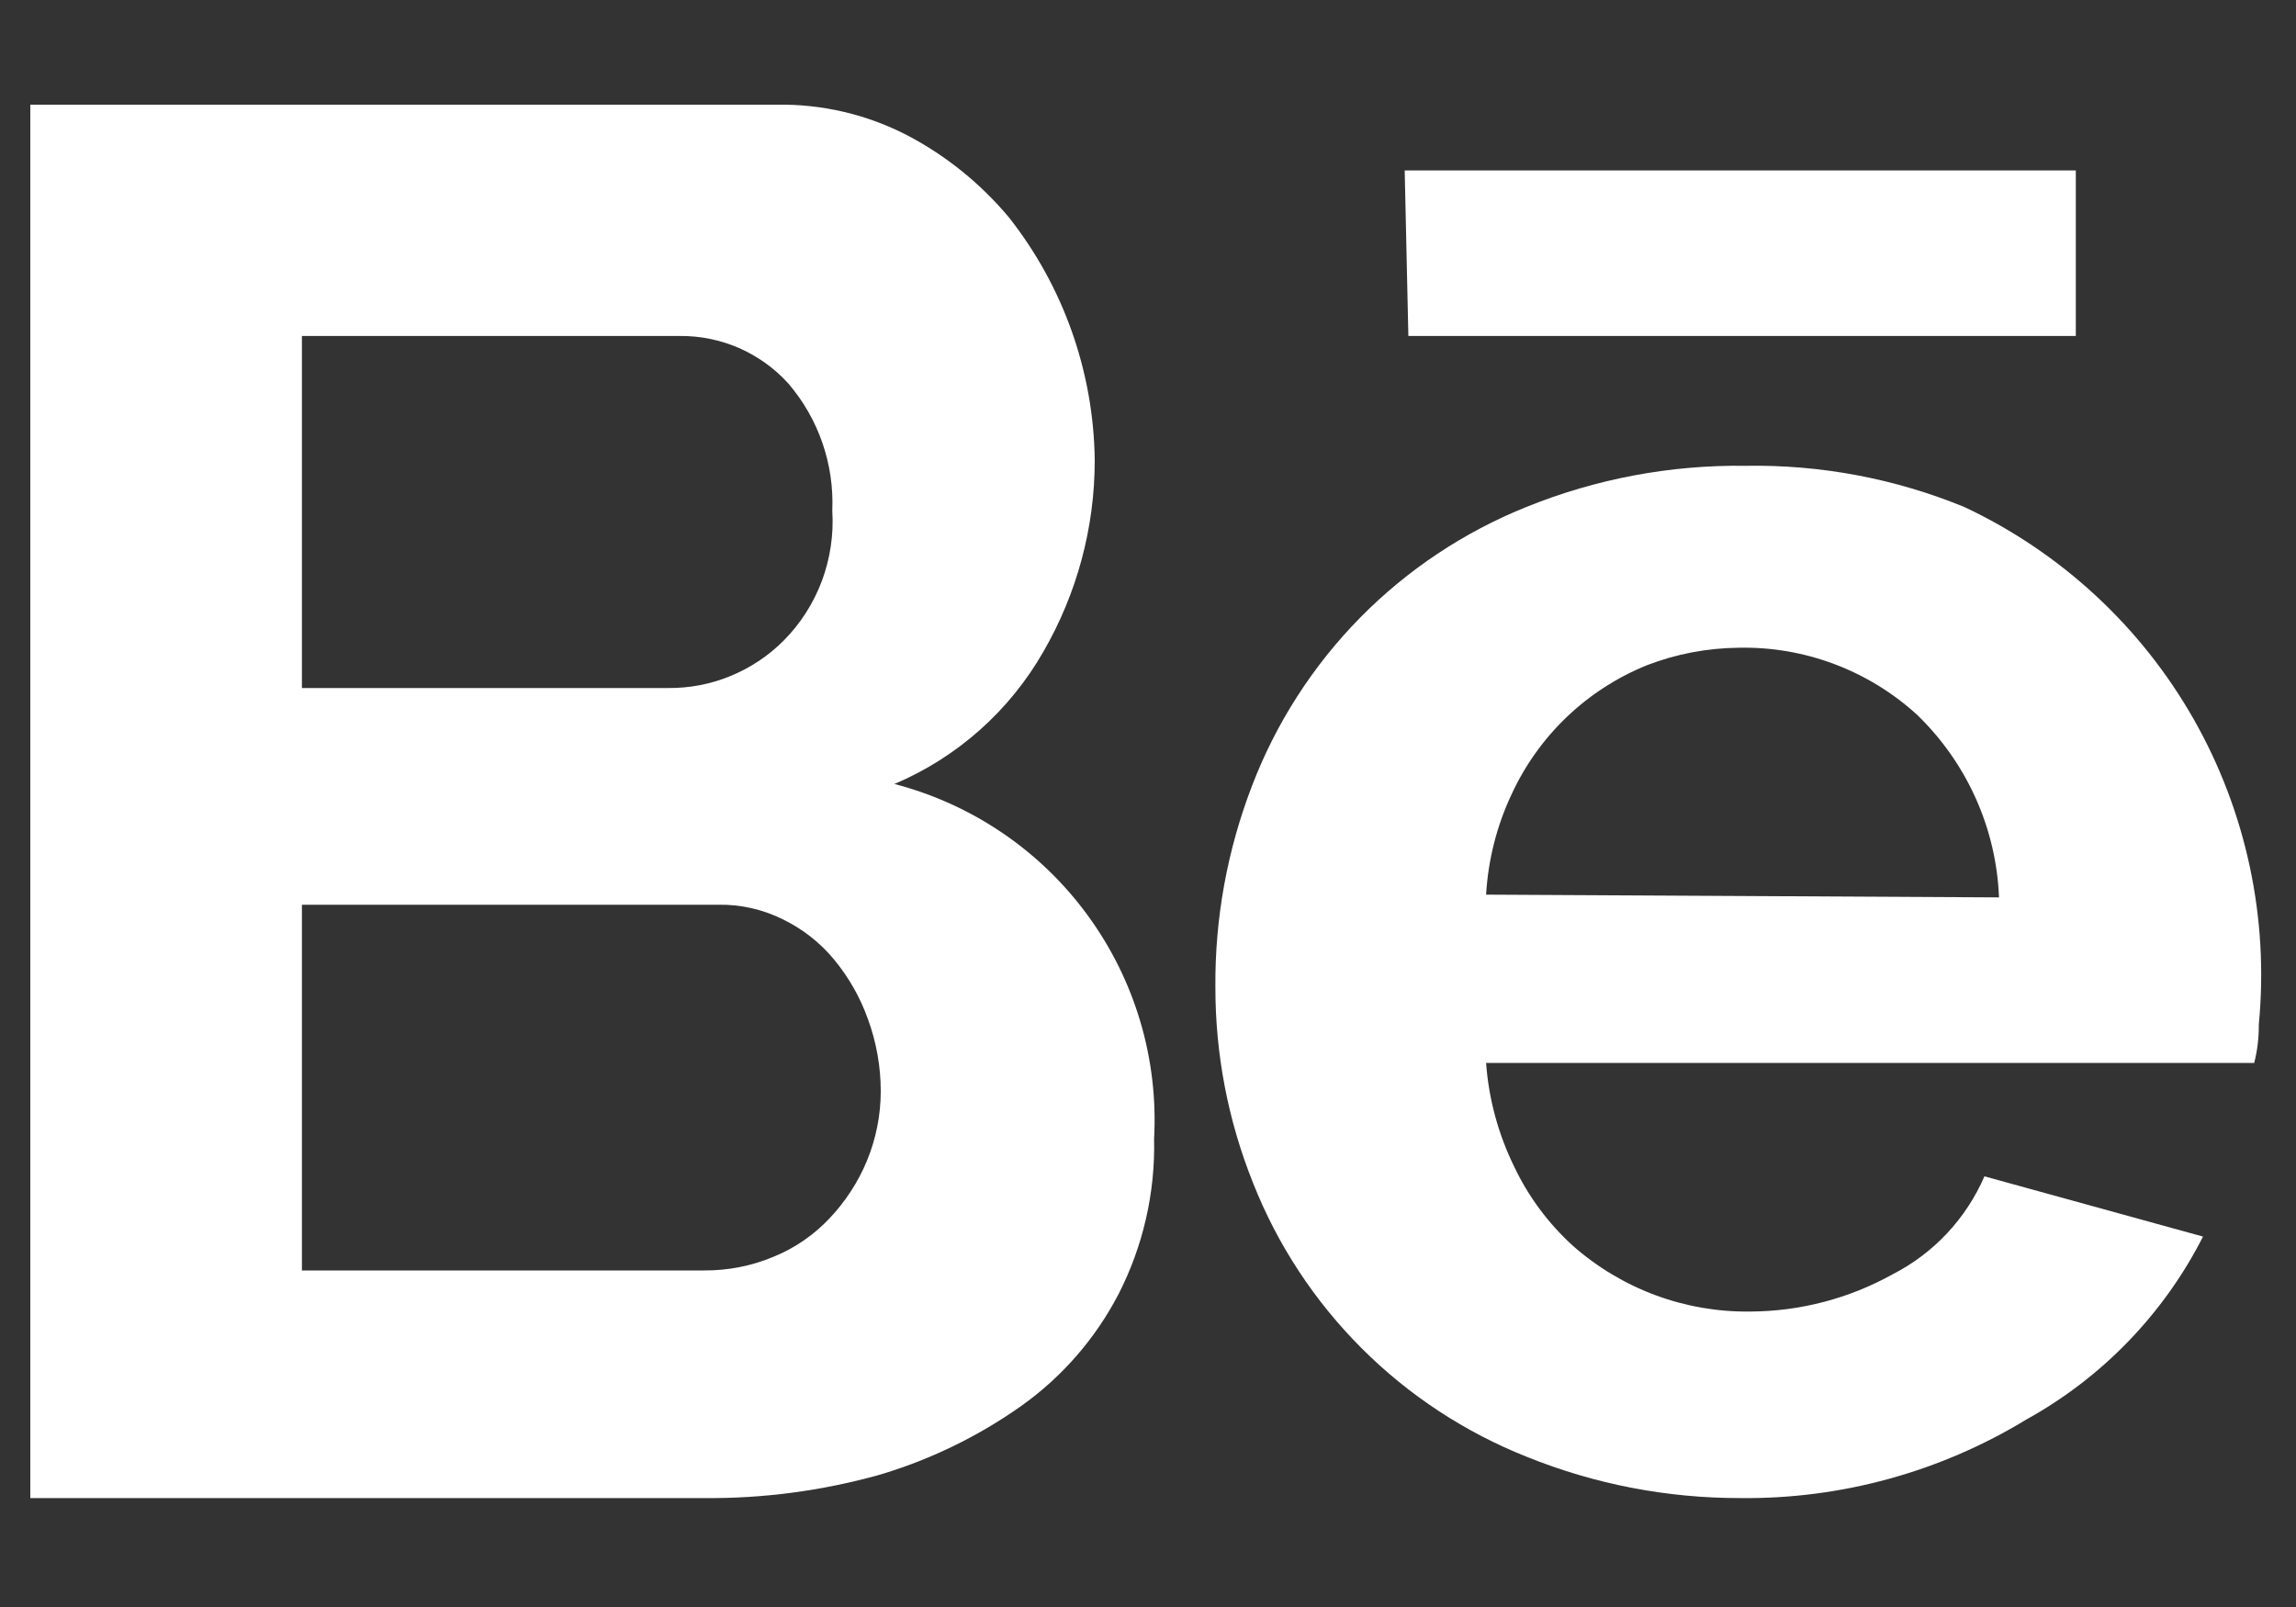
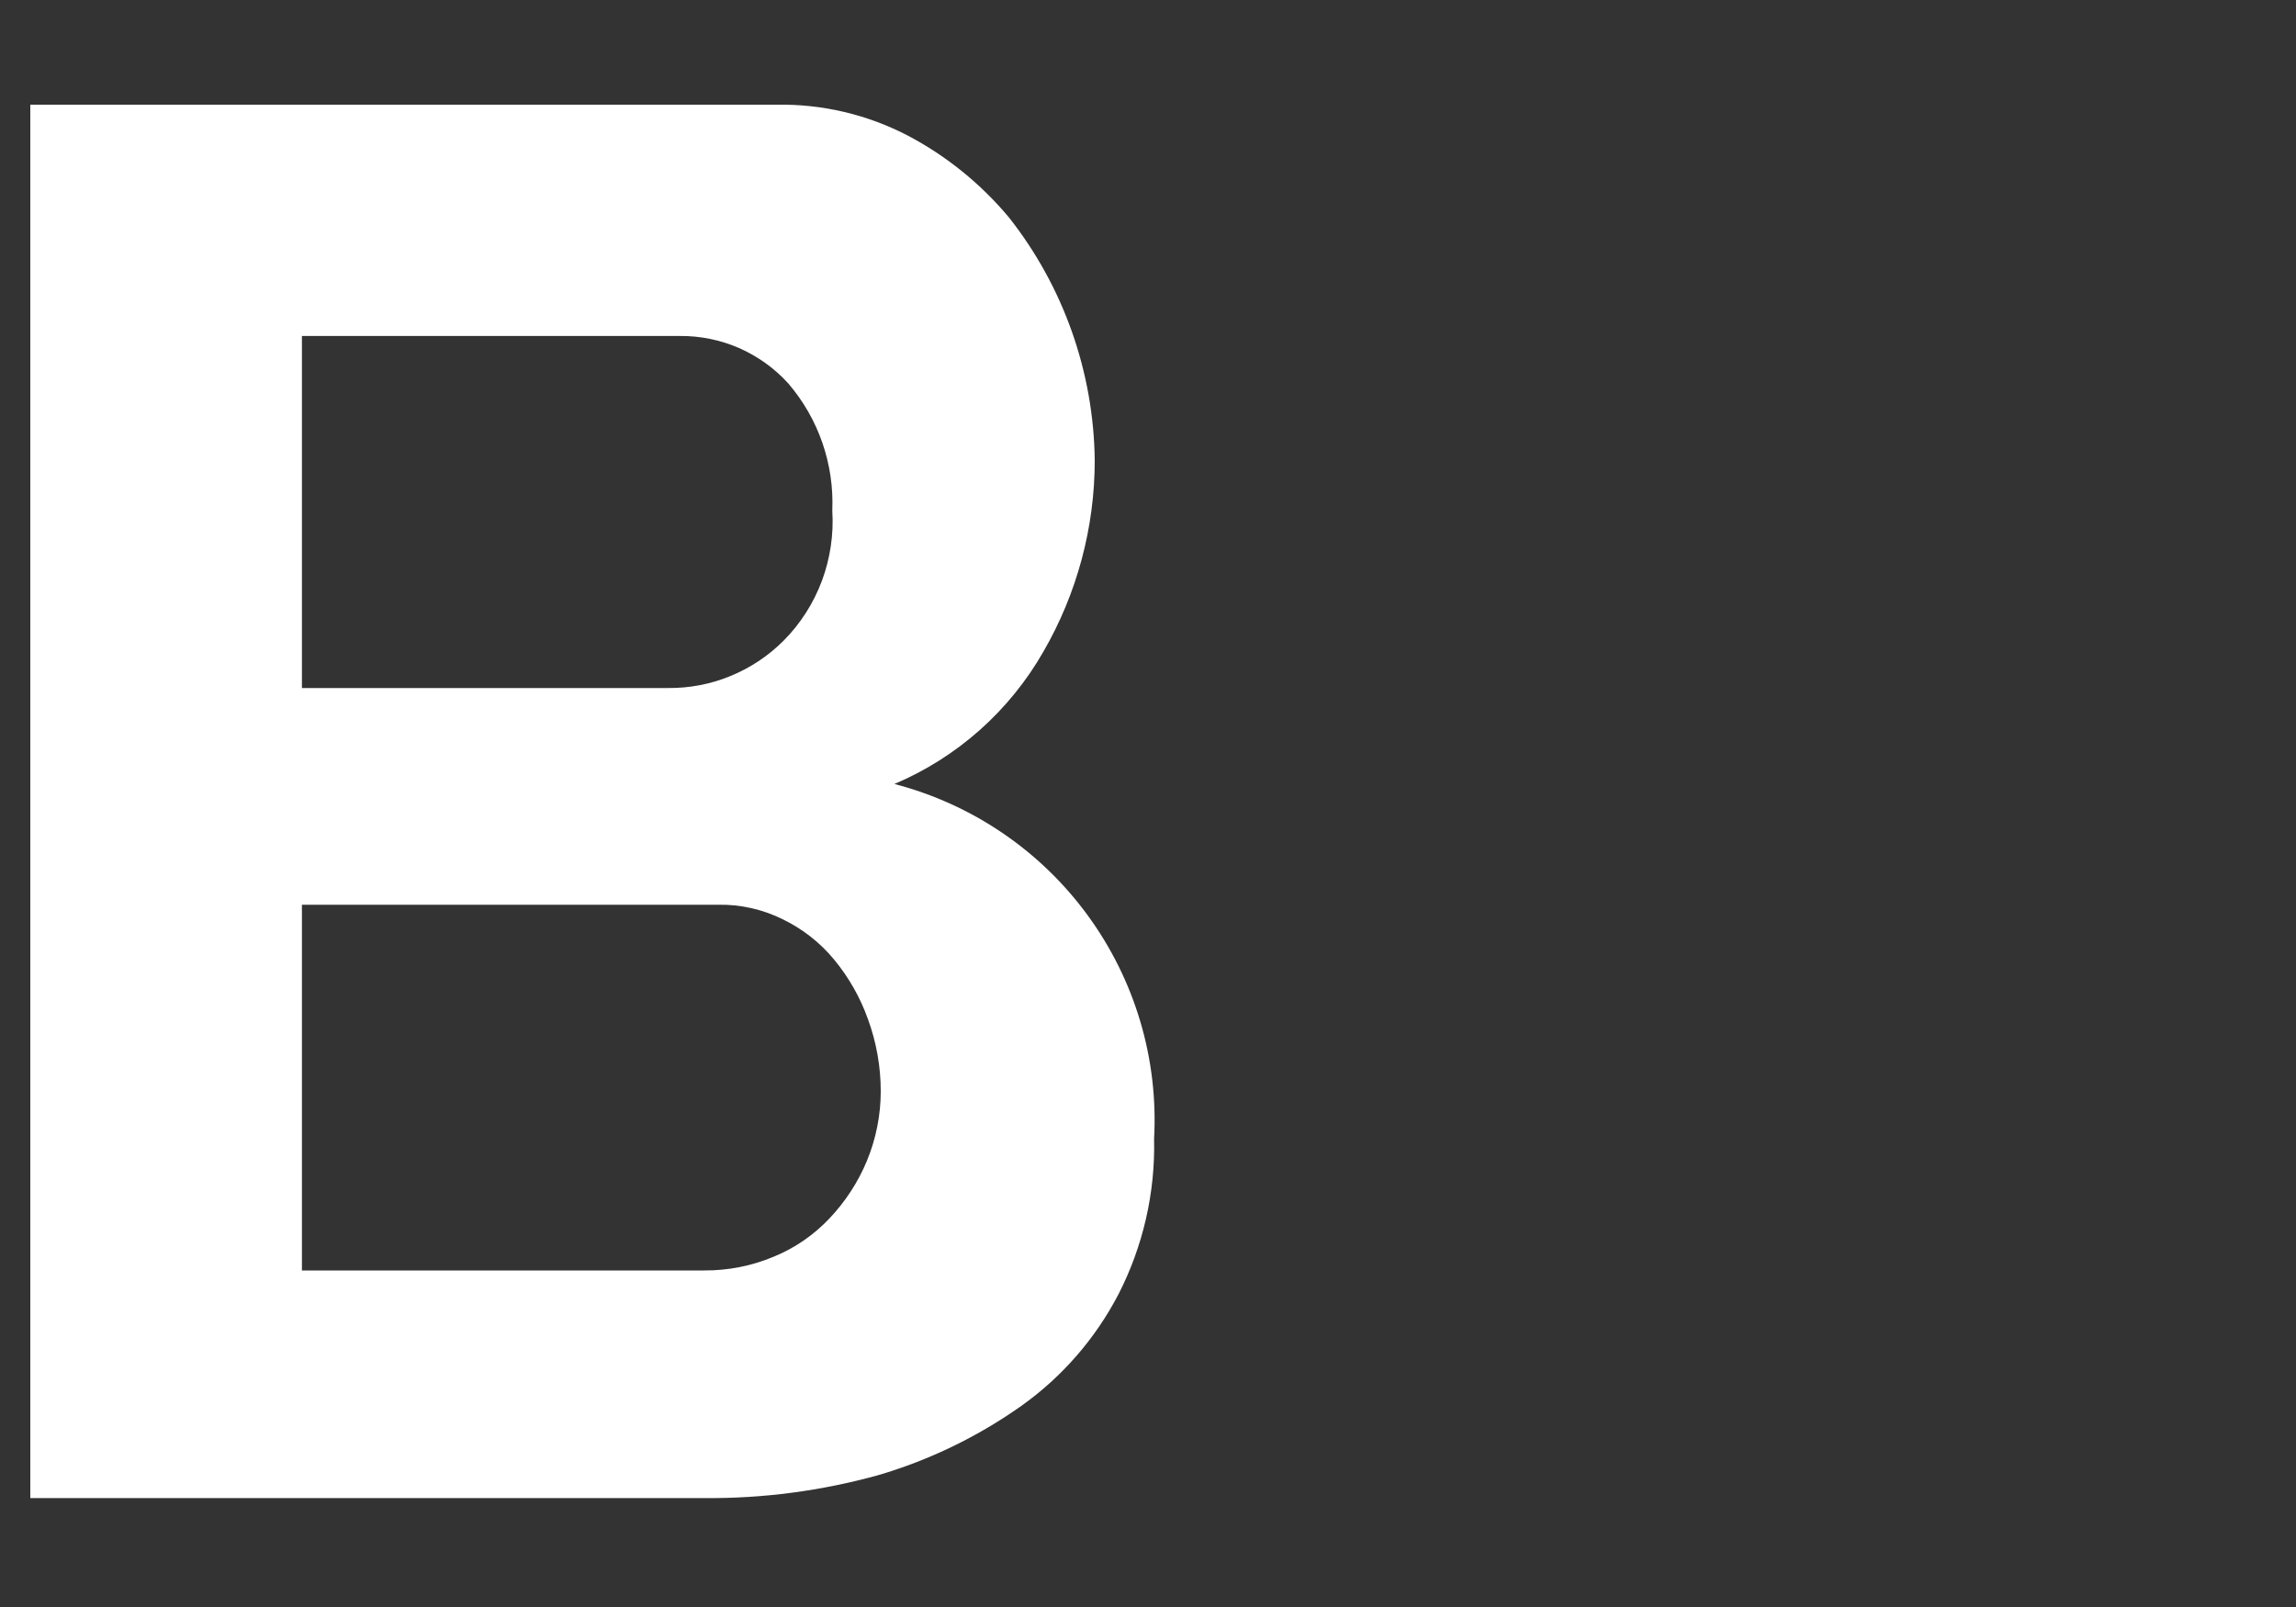
<svg xmlns="http://www.w3.org/2000/svg" width="20" height="14" viewBox="0 0 20 14" fill="none">
  <rect x="0" y="0" width="20" height="14" fill="#333333" stroke="none" />
  <path d="M10.053 9.921C10.064 10.391 9.957 10.857 9.743 11.275C9.542 11.661 9.253 11.994 8.898 12.247C8.518 12.516 8.095 12.721 7.648 12.852C7.155 12.988 6.646 13.056 6.134 13.051H0.264V0.912H6.764C7.163 0.905 7.557 0.998 7.911 1.183C8.246 1.36 8.543 1.601 8.787 1.892C9.264 2.496 9.527 3.241 9.536 4.011C9.536 4.595 9.382 5.169 9.09 5.675C8.795 6.192 8.339 6.598 7.791 6.83C8.467 7.006 9.061 7.409 9.473 7.972C9.886 8.536 10.091 9.224 10.053 9.921ZM2.63 2.927V5.994H5.816C6.004 5.996 6.19 5.961 6.364 5.889C6.537 5.818 6.695 5.713 6.827 5.58C6.974 5.432 7.087 5.254 7.16 5.059C7.232 4.864 7.263 4.656 7.25 4.449C7.267 4.044 7.131 3.649 6.867 3.341C6.748 3.209 6.601 3.104 6.438 3.032C6.274 2.961 6.098 2.925 5.919 2.927H2.63ZM7.672 9.507C7.672 9.292 7.634 9.079 7.56 8.877C7.493 8.689 7.393 8.514 7.266 8.36C7.144 8.212 6.992 8.093 6.819 8.009C6.644 7.922 6.45 7.878 6.254 7.882H2.63V11.068H6.134C6.342 11.069 6.548 11.029 6.74 10.948C6.924 10.873 7.089 10.759 7.226 10.614C7.364 10.468 7.475 10.298 7.552 10.112C7.631 9.92 7.672 9.714 7.672 9.507Z" fill="white" />
-   <path d="M15.159 13.051C14.523 13.052 13.893 12.931 13.303 12.693C12.763 12.479 12.272 12.157 11.861 11.746C11.45 11.335 11.127 10.844 10.914 10.303C10.697 9.761 10.586 9.182 10.587 8.599C10.582 8 10.691 7.405 10.906 6.846C11.115 6.299 11.436 5.8 11.847 5.382C12.258 4.964 12.751 4.636 13.295 4.417C13.902 4.171 14.552 4.049 15.207 4.058C15.859 4.047 16.507 4.169 17.111 4.417C17.951 4.812 18.649 5.457 19.108 6.264C19.567 7.071 19.765 8.001 19.676 8.925C19.677 9.038 19.664 9.15 19.636 9.26H12.945C12.968 9.576 13.052 9.884 13.192 10.168C13.315 10.427 13.489 10.66 13.701 10.853C14.127 11.229 14.678 11.434 15.247 11.426C15.682 11.424 16.109 11.312 16.489 11.1C16.846 10.917 17.127 10.615 17.286 10.248L19.19 10.773C18.848 11.446 18.312 12.001 17.652 12.366C16.902 12.823 16.038 13.061 15.159 13.051ZM17.413 7.818C17.389 7.214 17.132 6.644 16.697 6.225C16.273 5.839 15.716 5.63 15.143 5.643C14.871 5.646 14.601 5.697 14.347 5.795C13.825 6.006 13.404 6.407 13.168 6.918C13.038 7.193 12.963 7.491 12.945 7.794L17.413 7.818Z" fill="white" />
-   <path d="M12.236 1.485H18.082V2.927H12.268L12.236 1.485Z" fill="white" />
</svg>